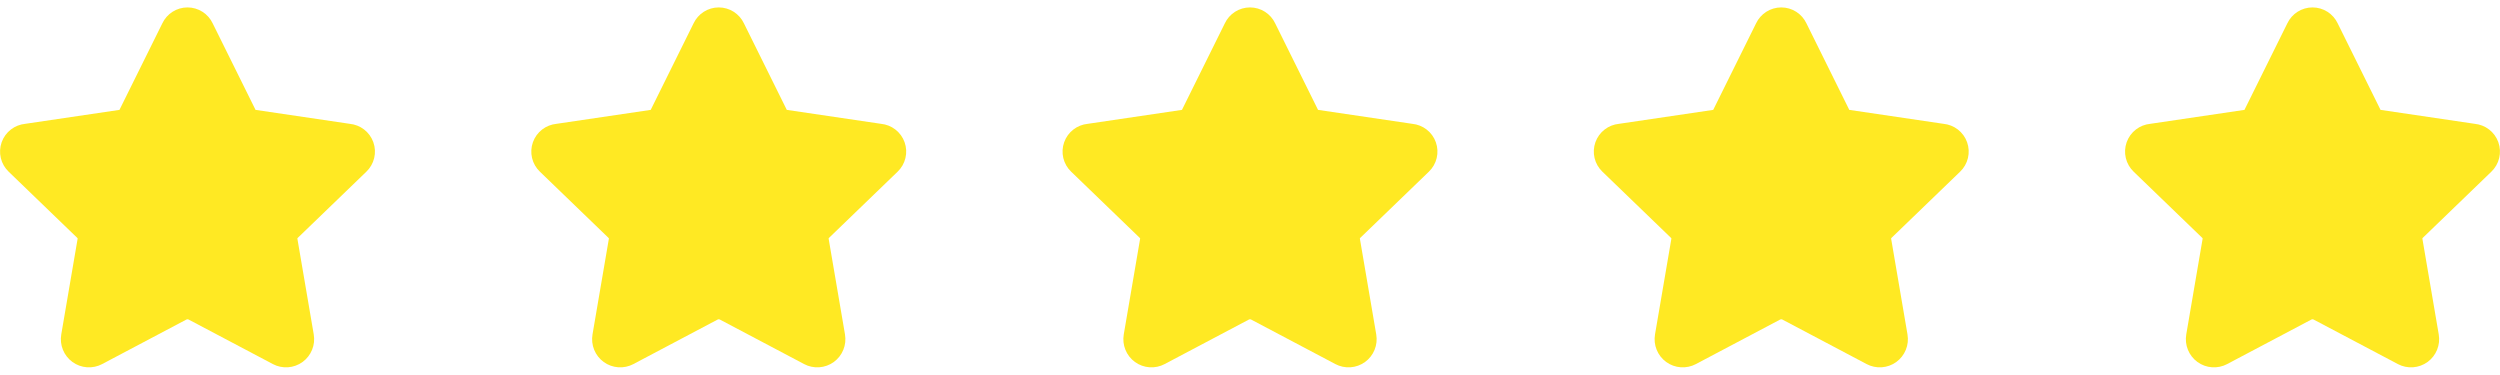
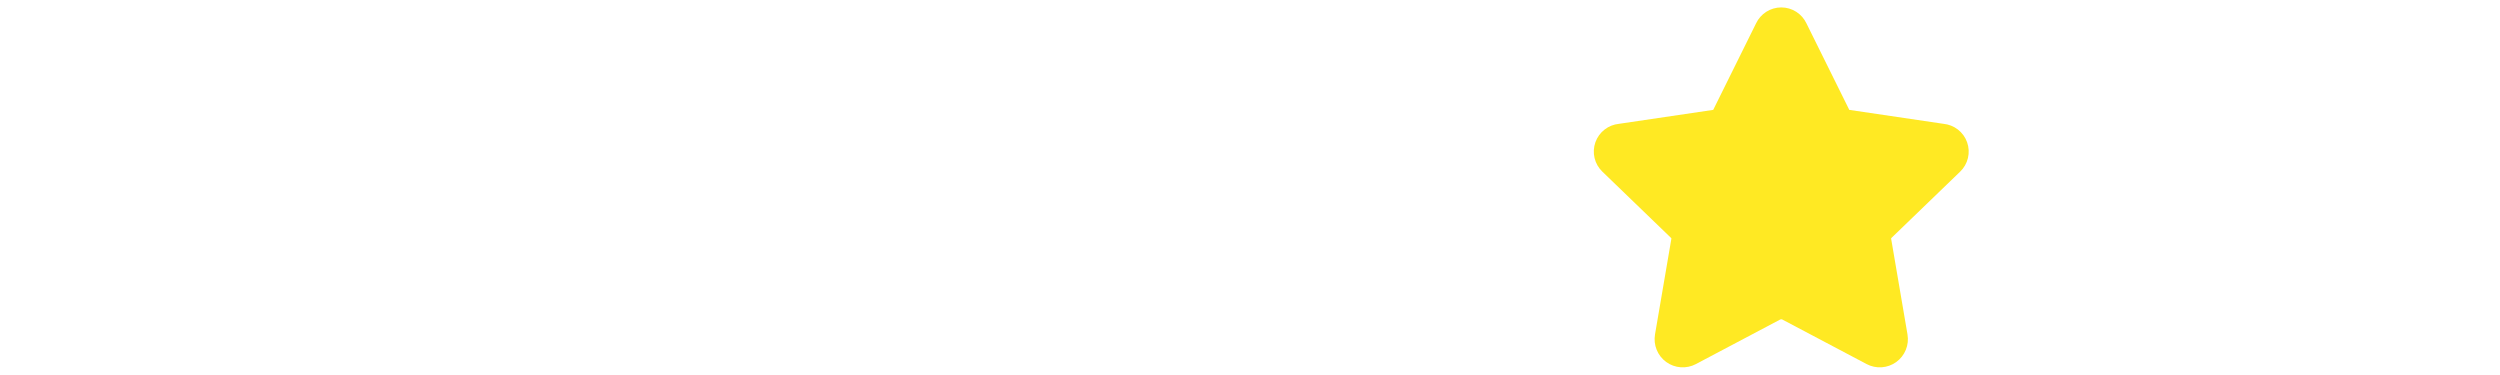
<svg xmlns="http://www.w3.org/2000/svg" width="160" height="24" viewBox="0 0 160 24" fill="none">
  <g clip-path="url(#clip0_175_2227)">
    <path fill-rule="evenodd" clip-rule="evenodd" d="M12 0.475C11.66 0.475 11.327 0.572 11.04 0.755C10.757 0.936 10.531 1.193 10.388 1.496L7.666 6.991C7.661 7.002 7.656 7.013 7.651 7.024C7.65 7.026 7.648 7.029 7.645 7.03C7.643 7.032 7.64 7.033 7.637 7.034C7.627 7.035 7.616 7.036 7.606 7.038L1.613 7.925C1.282 7.958 0.966 8.082 0.702 8.285C0.428 8.494 0.221 8.779 0.106 9.104C-0.009 9.429 -0.028 9.78 0.052 10.115C0.132 10.449 0.307 10.753 0.556 10.99L4.942 15.222L4.952 15.232C4.958 15.238 4.963 15.245 4.966 15.253C4.968 15.261 4.969 15.27 4.968 15.278L4.967 15.284L3.921 21.401L3.921 21.403C3.864 21.734 3.9 22.075 4.027 22.387C4.154 22.699 4.365 22.97 4.638 23.168C4.911 23.365 5.234 23.483 5.57 23.506C5.905 23.529 6.241 23.458 6.538 23.301L6.54 23.299L11.939 20.446C11.958 20.438 11.979 20.433 12 20.433C12.021 20.433 12.042 20.438 12.062 20.446L17.461 23.299L17.462 23.3C17.759 23.458 18.095 23.529 18.43 23.506C18.766 23.483 19.089 23.365 19.362 23.168C19.635 22.97 19.847 22.699 19.973 22.387C20.1 22.075 20.136 21.735 20.079 21.403L20.079 21.401L19.034 15.284L19.033 15.278C19.031 15.27 19.032 15.261 19.035 15.253C19.037 15.245 19.042 15.238 19.048 15.232L19.058 15.222L23.445 10.99C23.693 10.753 23.868 10.449 23.948 10.115C24.028 9.78 24.01 9.429 23.894 9.104C23.779 8.779 23.572 8.494 23.298 8.285C23.034 8.082 22.718 7.958 22.387 7.925L16.394 7.038C16.384 7.036 16.373 7.035 16.363 7.034C16.36 7.033 16.357 7.032 16.355 7.03C16.352 7.029 16.351 7.026 16.349 7.024C16.344 7.013 16.339 7.002 16.334 6.991L13.612 1.496C13.469 1.193 13.243 0.936 12.96 0.755C12.673 0.572 12.34 0.475 12 0.475Z" fill="#FFE923" />
  </g>
  <g clip-path="url(#clip1_175_2227)">
    <path fill-rule="evenodd" clip-rule="evenodd" d="M46 0.475C45.66 0.475 45.327 0.572 45.04 0.755C44.757 0.936 44.531 1.193 44.388 1.496L41.666 6.991C41.661 7.002 41.656 7.013 41.651 7.024C41.65 7.026 41.648 7.029 41.645 7.03C41.643 7.032 41.64 7.033 41.637 7.034C41.627 7.035 41.616 7.036 41.606 7.038L35.614 7.925C35.282 7.958 34.966 8.082 34.702 8.285C34.428 8.494 34.221 8.779 34.106 9.104C33.99 9.429 33.972 9.78 34.052 10.115C34.132 10.449 34.307 10.753 34.556 10.99L38.942 15.222L38.952 15.232C38.958 15.238 38.963 15.245 38.966 15.253C38.968 15.261 38.969 15.27 38.968 15.278L38.967 15.284L37.921 21.401L37.921 21.403C37.864 21.734 37.9 22.075 38.027 22.387C38.154 22.699 38.365 22.97 38.638 23.168C38.911 23.365 39.234 23.483 39.57 23.506C39.905 23.529 40.241 23.458 40.538 23.301L40.54 23.299L45.939 20.446C45.958 20.438 45.979 20.433 46 20.433C46.021 20.433 46.042 20.438 46.062 20.446L51.461 23.299L51.462 23.3C51.759 23.458 52.094 23.529 52.43 23.506C52.766 23.483 53.089 23.365 53.362 23.168C53.635 22.97 53.847 22.699 53.973 22.387C54.1 22.075 54.136 21.735 54.079 21.403L54.079 21.401L53.034 15.284L53.033 15.278C53.031 15.27 53.032 15.261 53.035 15.253C53.037 15.245 53.042 15.238 53.048 15.232L53.058 15.222L57.445 10.99C57.693 10.753 57.868 10.449 57.948 10.115C58.028 9.78 58.01 9.429 57.894 9.104C57.779 8.779 57.572 8.494 57.298 8.285C57.034 8.082 56.718 7.958 56.387 7.925L50.394 7.038C50.384 7.036 50.373 7.035 50.363 7.034C50.36 7.033 50.357 7.032 50.355 7.03C50.352 7.029 50.35 7.026 50.349 7.024C50.344 7.013 50.339 7.002 50.334 6.991L47.612 1.496C47.469 1.193 47.243 0.936 46.96 0.755C46.673 0.572 46.34 0.475 46 0.475Z" fill="#FFE923" />
  </g>
  <g clip-path="url(#clip2_175_2227)">
    <path fill-rule="evenodd" clip-rule="evenodd" d="M80 0.475C79.66 0.475 79.327 0.572 79.04 0.755C78.757 0.936 78.531 1.193 78.388 1.496L75.666 6.991C75.661 7.002 75.656 7.013 75.651 7.024C75.65 7.026 75.648 7.029 75.645 7.03C75.643 7.032 75.64 7.033 75.637 7.034C75.627 7.035 75.616 7.036 75.606 7.038L69.614 7.925C69.282 7.958 68.966 8.082 68.702 8.285C68.428 8.494 68.221 8.779 68.106 9.104C67.99 9.429 67.972 9.78 68.052 10.115C68.132 10.449 68.307 10.753 68.556 10.99L72.942 15.222L72.952 15.232C72.958 15.238 72.963 15.245 72.966 15.253C72.969 15.261 72.969 15.27 72.968 15.278L72.967 15.284L71.921 21.401L71.921 21.403C71.864 21.734 71.9 22.075 72.027 22.387C72.153 22.699 72.365 22.97 72.638 23.168C72.911 23.365 73.234 23.483 73.57 23.506C73.905 23.529 74.241 23.458 74.538 23.301L74.54 23.299L79.939 20.446C79.958 20.438 79.979 20.433 80 20.433C80.021 20.433 80.042 20.438 80.062 20.446L85.461 23.299L85.462 23.3C85.759 23.458 86.094 23.529 86.43 23.506C86.766 23.483 87.089 23.365 87.362 23.168C87.635 22.97 87.847 22.699 87.973 22.387C88.1 22.075 88.136 21.735 88.079 21.403L88.079 21.401L87.034 15.284L87.033 15.278C87.031 15.27 87.032 15.261 87.034 15.253C87.037 15.245 87.042 15.238 87.048 15.232L87.058 15.222L91.445 10.99C91.693 10.753 91.868 10.449 91.948 10.115C92.028 9.78 92.01 9.429 91.894 9.104C91.779 8.779 91.572 8.494 91.298 8.285C91.034 8.082 90.718 7.958 90.387 7.925L84.394 7.038C84.384 7.036 84.374 7.035 84.363 7.034C84.36 7.033 84.357 7.032 84.355 7.03C84.352 7.029 84.35 7.026 84.349 7.024C84.344 7.013 84.339 7.002 84.334 6.991L81.612 1.496C81.469 1.193 81.243 0.936 80.96 0.755C80.673 0.572 80.34 0.475 80 0.475Z" fill="#FFE923" />
  </g>
  <g clip-path="url(#clip3_175_2227)">
    <path fill-rule="evenodd" clip-rule="evenodd" d="M114 0.475C113.66 0.475 113.327 0.572 113.04 0.755C112.757 0.936 112.531 1.193 112.388 1.496L109.666 6.991C109.661 7.002 109.656 7.013 109.651 7.024C109.65 7.026 109.648 7.029 109.645 7.03C109.643 7.032 109.64 7.033 109.637 7.034C109.627 7.035 109.616 7.036 109.606 7.038L103.613 7.925C103.282 7.958 102.966 8.082 102.702 8.285C102.428 8.494 102.221 8.779 102.106 9.104C101.991 9.429 101.972 9.78 102.052 10.115C102.132 10.449 102.307 10.753 102.556 10.99L106.942 15.222L106.952 15.232C106.958 15.238 106.963 15.245 106.966 15.253C106.968 15.261 106.969 15.27 106.968 15.278L106.967 15.284L105.921 21.401L105.921 21.403C105.864 21.734 105.9 22.075 106.027 22.387C106.154 22.699 106.365 22.97 106.638 23.168C106.911 23.365 107.234 23.483 107.57 23.506C107.905 23.529 108.241 23.458 108.538 23.301L108.54 23.299L113.939 20.446C113.958 20.438 113.979 20.433 114 20.433C114.021 20.433 114.042 20.438 114.062 20.446L119.461 23.299L119.462 23.3C119.759 23.458 120.095 23.529 120.43 23.506C120.766 23.483 121.089 23.365 121.362 23.168C121.635 22.97 121.847 22.699 121.973 22.387C122.1 22.075 122.136 21.735 122.079 21.403L122.079 21.401L121.034 15.284L121.033 15.278C121.031 15.27 121.032 15.261 121.034 15.253C121.037 15.245 121.042 15.238 121.048 15.232L121.058 15.222L125.445 10.99C125.693 10.753 125.868 10.449 125.948 10.115C126.028 9.78 126.01 9.429 125.894 9.104C125.779 8.779 125.572 8.494 125.298 8.285C125.034 8.082 124.718 7.958 124.387 7.925L118.394 7.038C118.384 7.036 118.373 7.035 118.363 7.034C118.36 7.033 118.357 7.032 118.355 7.03C118.352 7.029 118.35 7.026 118.349 7.024C118.344 7.013 118.339 7.002 118.334 6.991L115.612 1.496C115.469 1.193 115.243 0.936 114.96 0.755C114.673 0.572 114.34 0.475 114 0.475Z" fill="#FFE923" />
  </g>
  <g clip-path="url(#clip4_175_2227)">
-     <path fill-rule="evenodd" clip-rule="evenodd" d="M148 0.475C147.66 0.475 147.327 0.572 147.04 0.755C146.757 0.936 146.531 1.193 146.388 1.496L143.666 6.991C143.661 7.002 143.656 7.013 143.651 7.024C143.65 7.026 143.648 7.029 143.645 7.03C143.643 7.032 143.64 7.033 143.637 7.034C143.627 7.035 143.616 7.036 143.606 7.038L137.613 7.925C137.282 7.958 136.966 8.082 136.702 8.285C136.428 8.494 136.221 8.779 136.106 9.104C135.991 9.429 135.972 9.78 136.052 10.115C136.132 10.449 136.307 10.753 136.556 10.99L140.942 15.222L140.952 15.232C140.958 15.238 140.963 15.245 140.966 15.253C140.968 15.261 140.969 15.27 140.968 15.278L140.967 15.284L139.921 21.401L139.921 21.403C139.864 21.734 139.9 22.075 140.027 22.387C140.154 22.699 140.365 22.97 140.638 23.168C140.911 23.365 141.234 23.483 141.57 23.506C141.905 23.529 142.241 23.458 142.538 23.301L142.54 23.299L147.939 20.446C147.958 20.438 147.979 20.433 148 20.433C148.021 20.433 148.042 20.438 148.062 20.446L153.461 23.299L153.462 23.3C153.759 23.458 154.095 23.529 154.43 23.506C154.766 23.483 155.089 23.365 155.362 23.168C155.635 22.97 155.847 22.699 155.973 22.387C156.1 22.075 156.136 21.735 156.079 21.403L156.079 21.401L155.034 15.284L155.033 15.278C155.031 15.27 155.032 15.261 155.034 15.253C155.037 15.245 155.042 15.238 155.048 15.232L155.058 15.222L159.445 10.99C159.693 10.753 159.868 10.449 159.948 10.115C160.028 9.78 160.01 9.429 159.894 9.104C159.779 8.779 159.572 8.494 159.298 8.285C159.034 8.082 158.718 7.958 158.387 7.925L152.394 7.038C152.384 7.036 152.373 7.035 152.363 7.034C152.36 7.033 152.357 7.032 152.355 7.03C152.352 7.029 152.35 7.026 152.349 7.024C152.344 7.013 152.339 7.002 152.334 6.991L149.612 1.496C149.469 1.193 149.243 0.936 148.96 0.755C148.673 0.572 148.34 0.475 148 0.475Z" fill="#FFE923" />
-   </g>
+     </g>
  <defs>
    <clipPath id="clip0_175_2227">
-       <rect width="24" height="24" fill="white" />
-     </clipPath>
+       </clipPath>
    <clipPath id="clip1_175_2227">
-       <rect width="24" height="24" fill="white" transform="translate(34)" />
-     </clipPath>
+       </clipPath>
    <clipPath id="clip2_175_2227">
-       <rect width="24" height="24" fill="white" transform="translate(68)" />
-     </clipPath>
+       </clipPath>
    <clipPath id="clip3_175_2227">
      <rect width="24" height="24" fill="white" transform="translate(102)" />
    </clipPath>
    <clipPath id="clip4_175_2227">
-       <rect width="24" height="24" fill="white" transform="translate(136)" />
-     </clipPath>
+       </clipPath>
  </defs>
</svg>